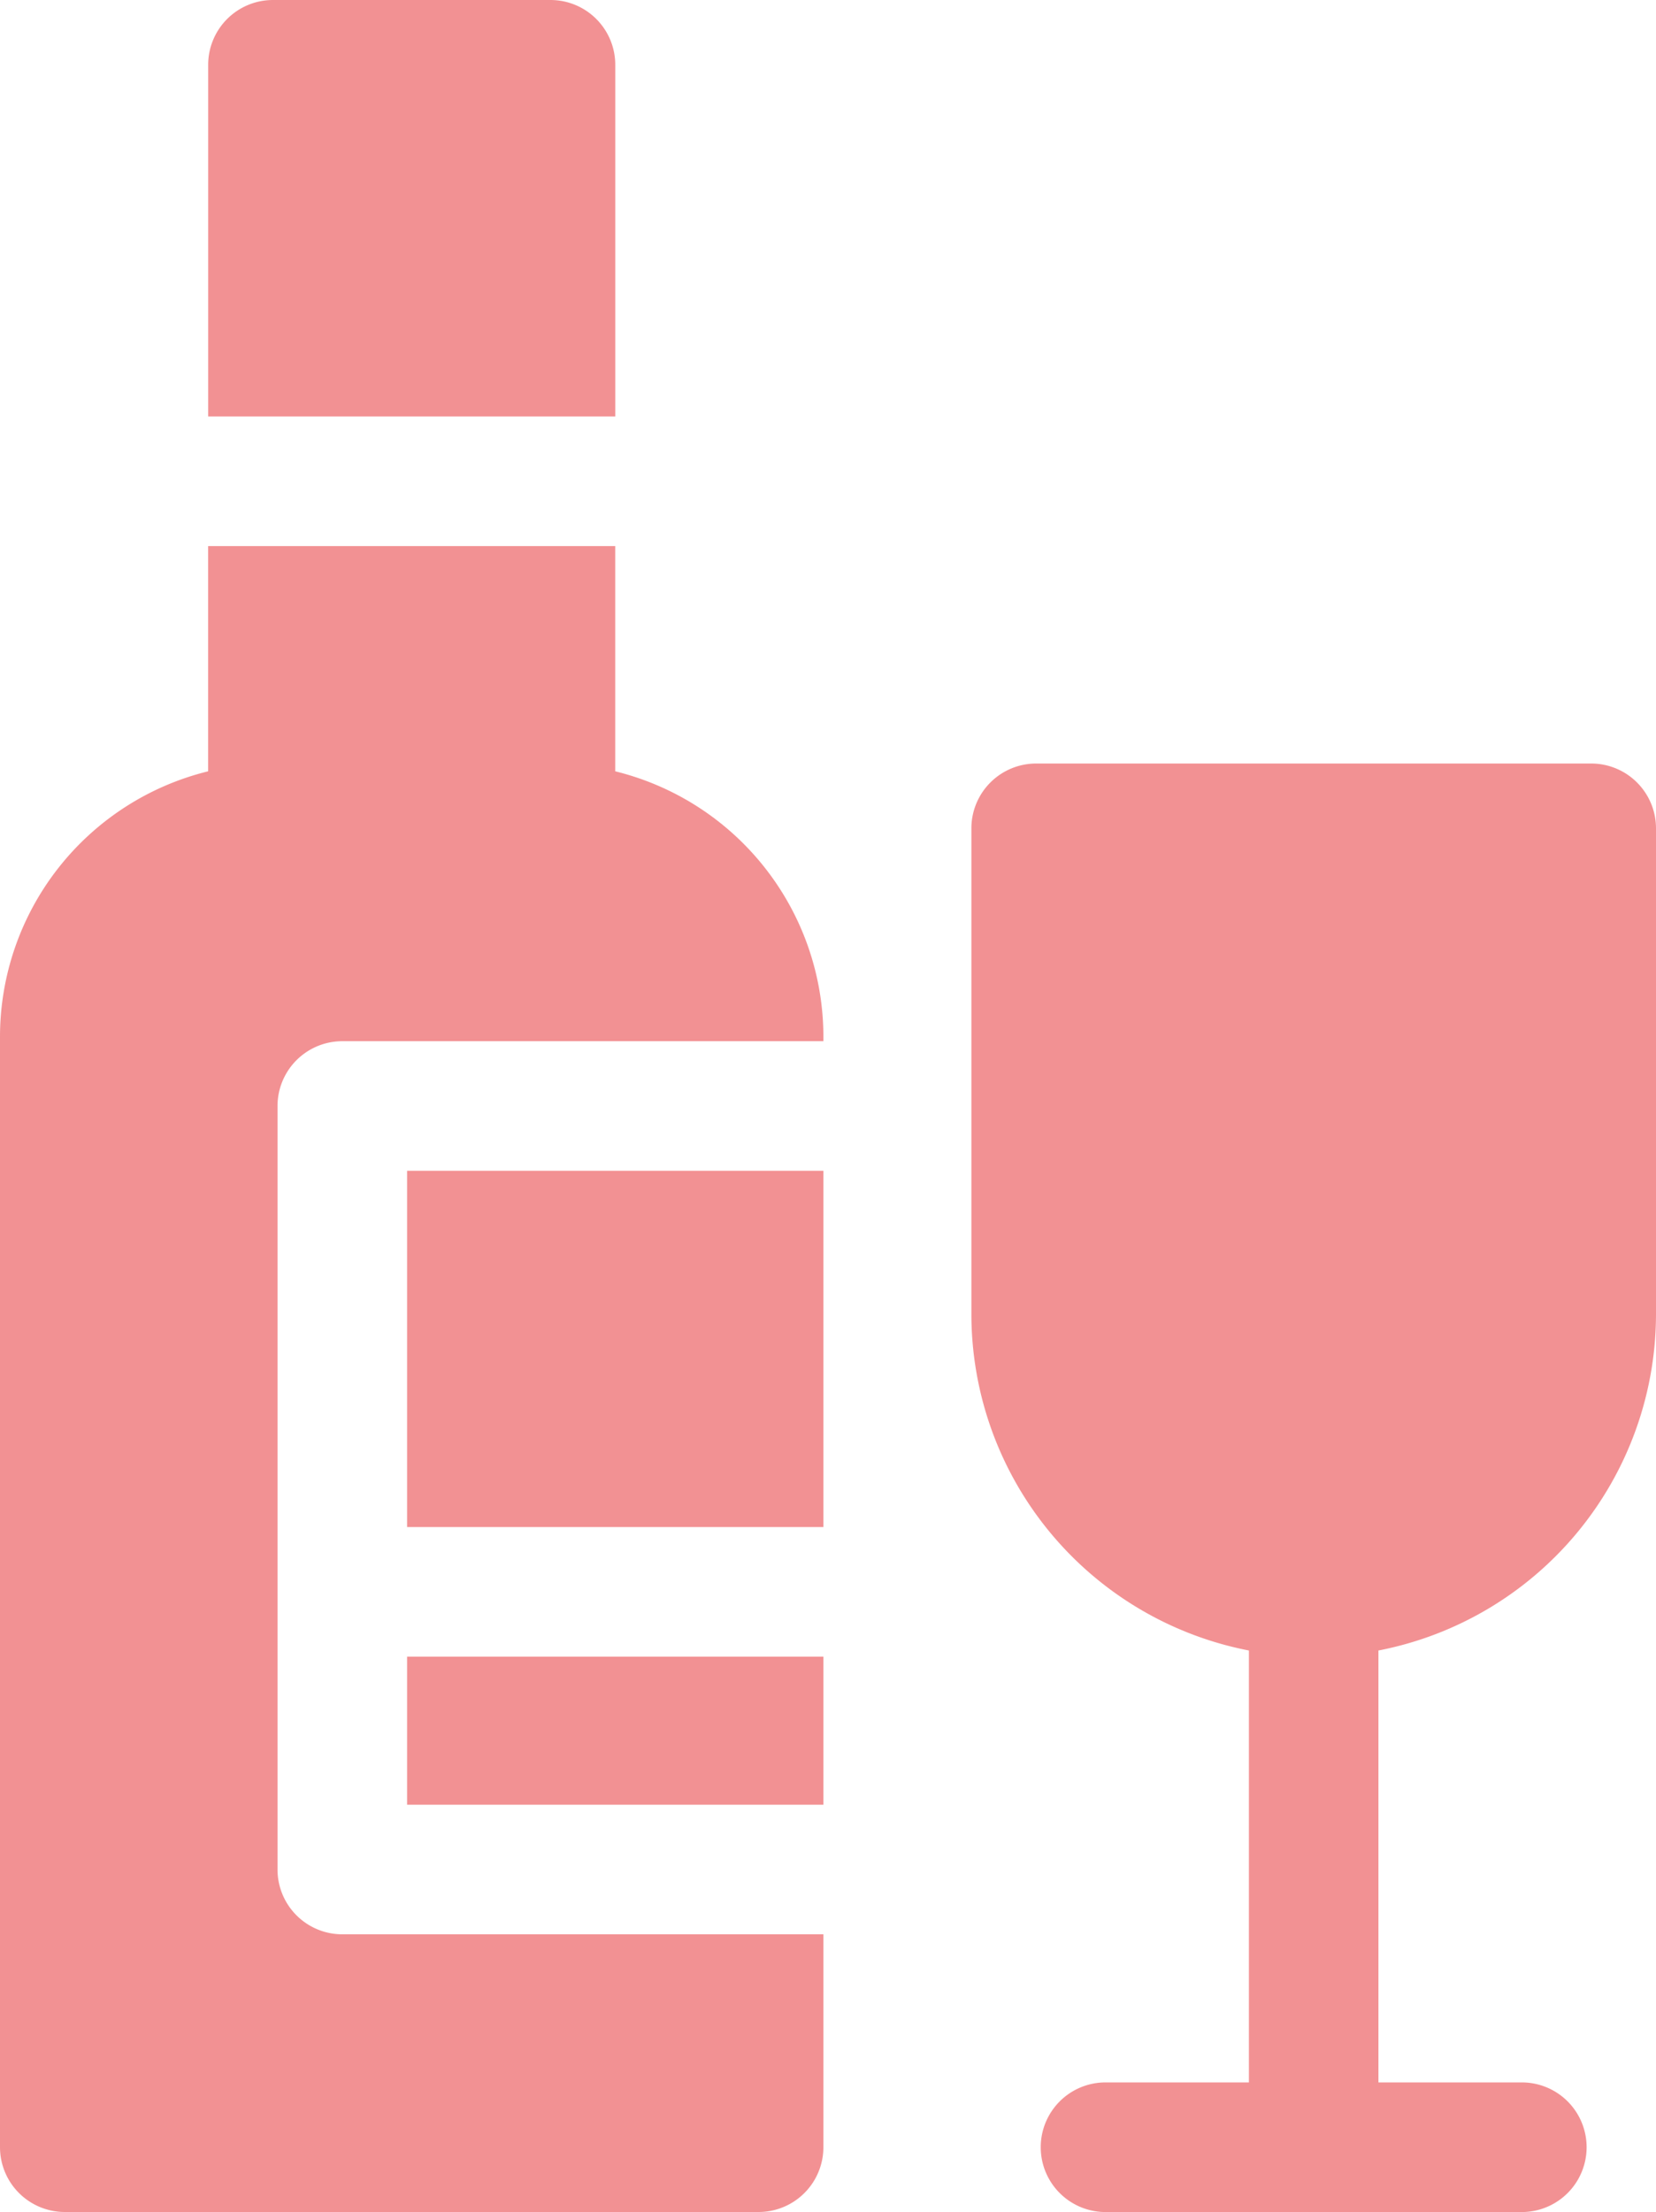
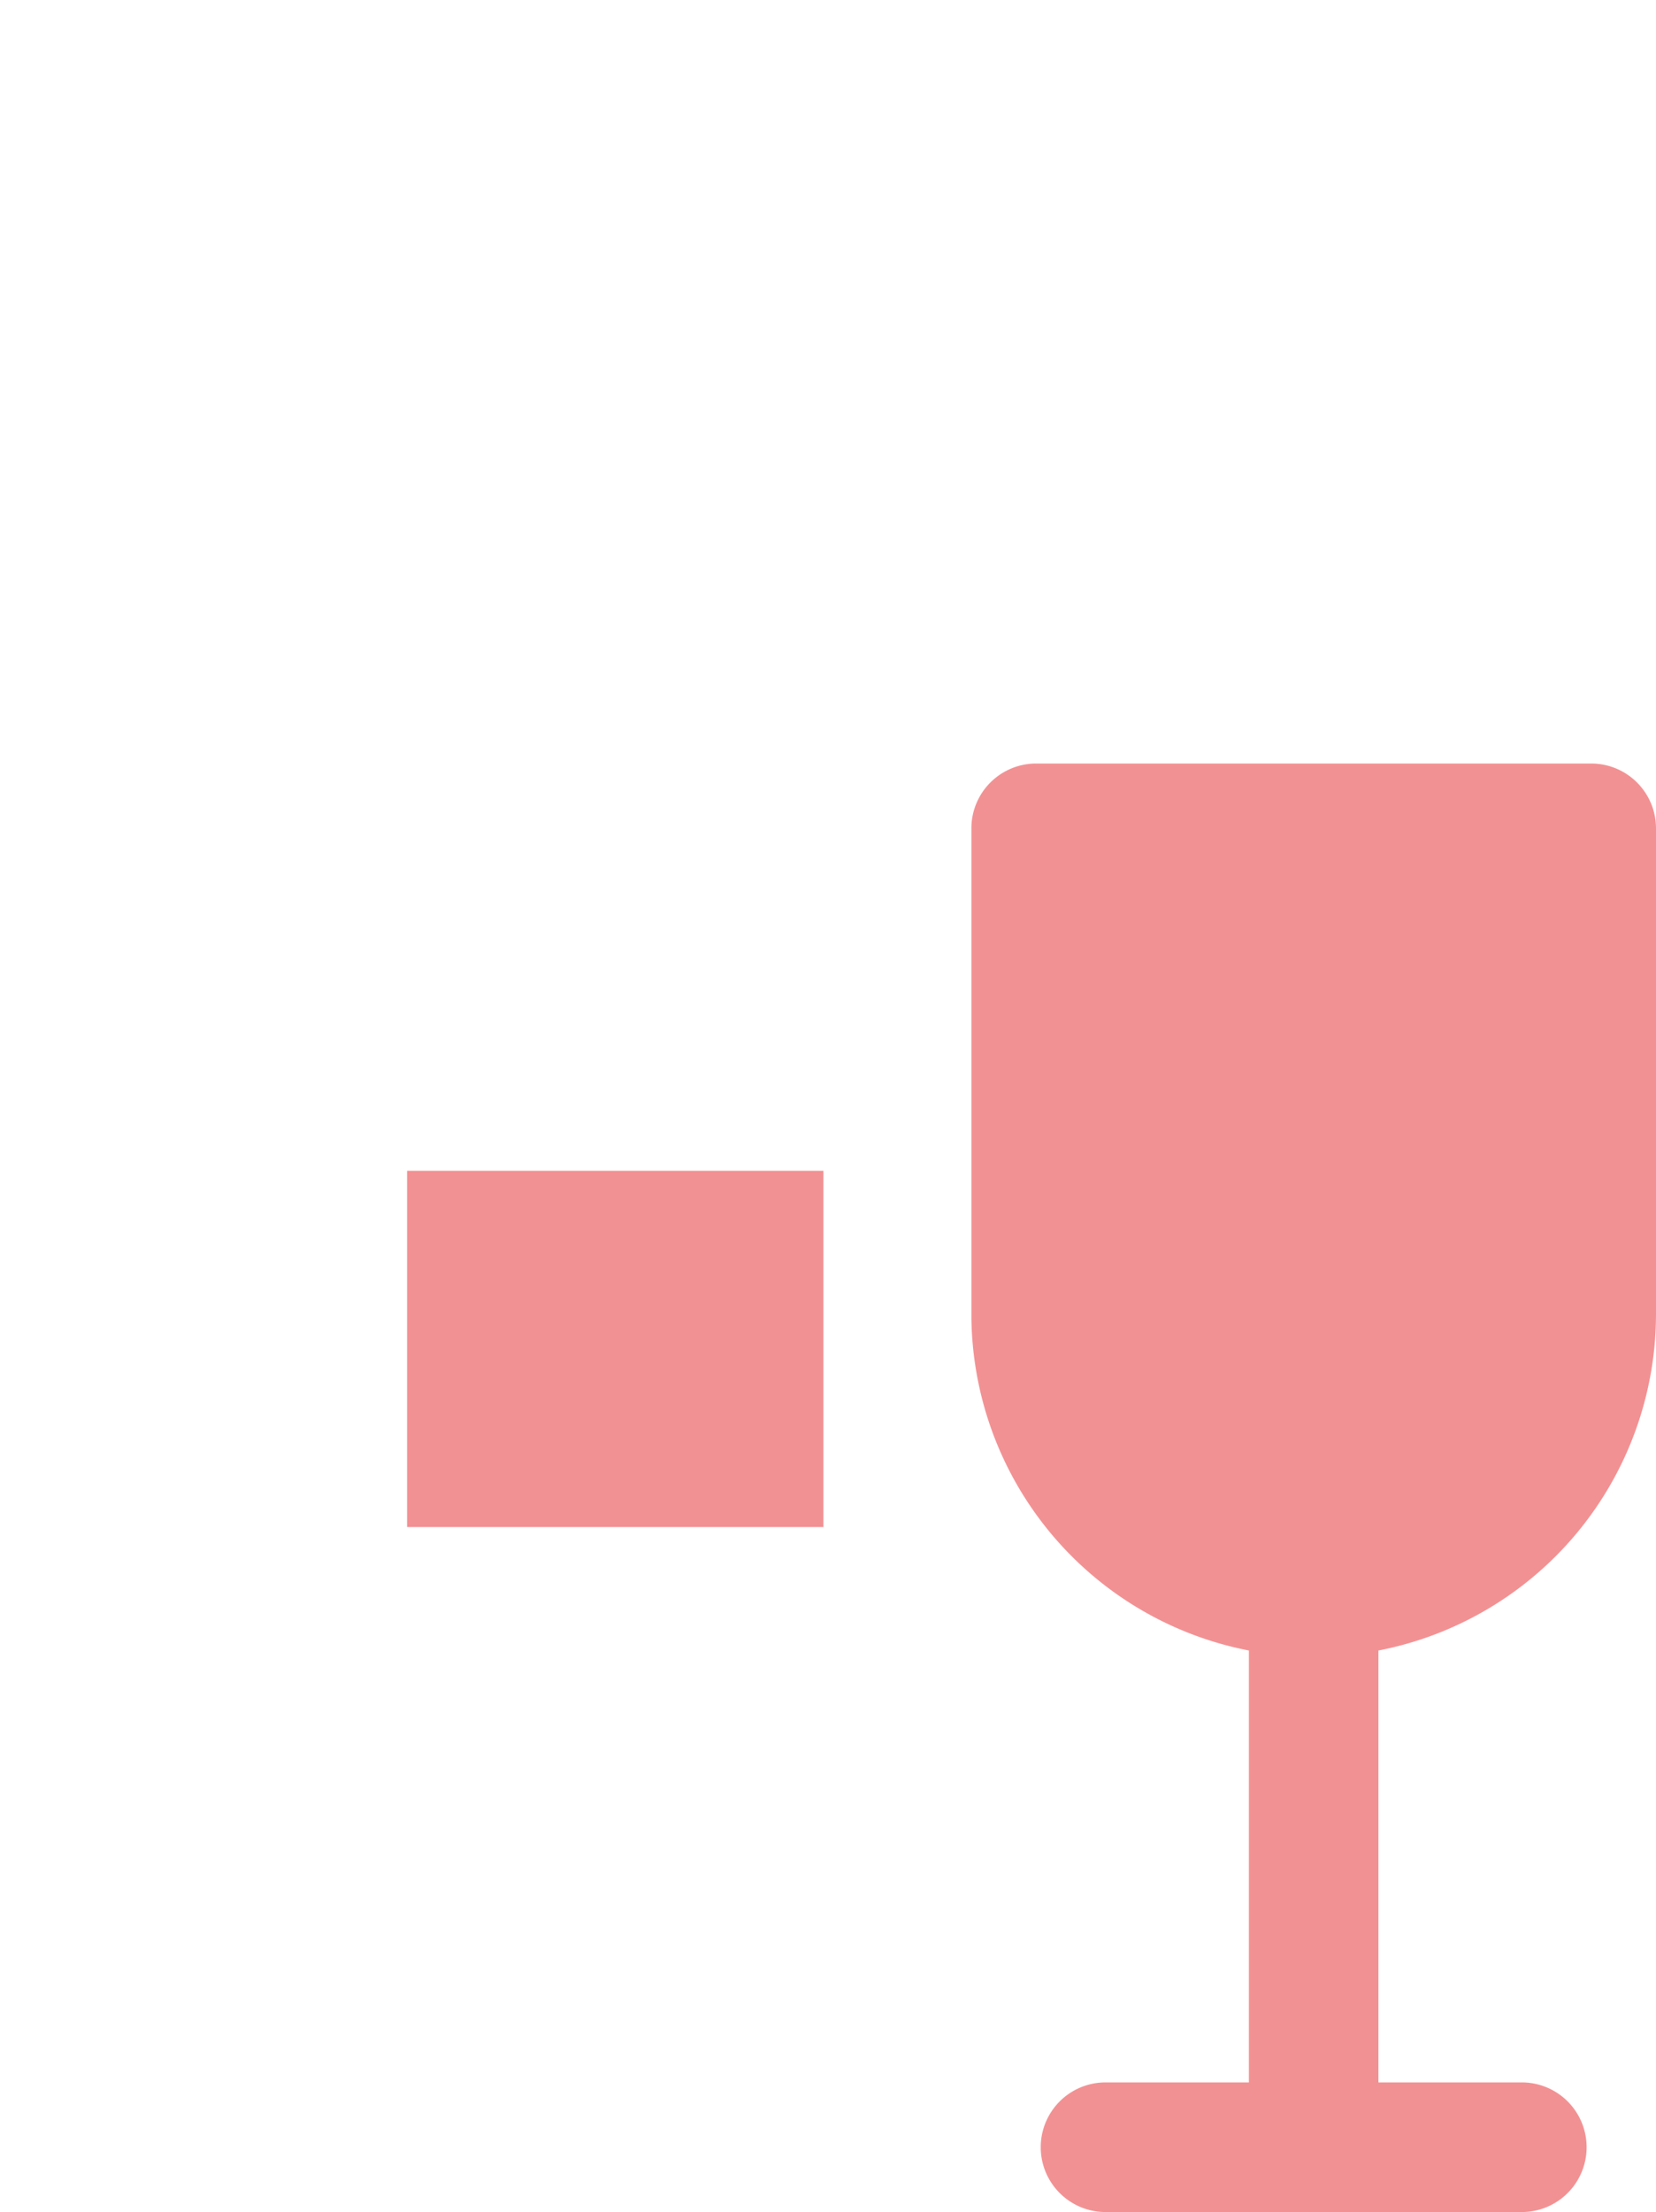
<svg xmlns="http://www.w3.org/2000/svg" width="35.964" height="48.019" viewBox="0 0 35.964 48.019">
  <defs>
    <style>.a{fill:rgba(230,37,40,0.5);}</style>
  </defs>
  <g transform="translate(-64.266)">
    <path class="a" d="M304.068,188.688V178.14a1.407,1.407,0,0,0-1.407-1.407H290.607a1.407,1.407,0,0,0-1.407,1.407v10.548a7.445,7.445,0,0,0,6.027,7.3v9.376h-3.114a1.407,1.407,0,1,0,0,2.814h9.041a1.407,1.407,0,1,0,0-2.814h-3.114v-9.376A7.445,7.445,0,0,0,304.068,188.688Z" transform="translate(-203.838 -160.158)" />
-     <path class="a" d="M121.307,1.407A1.407,1.407,0,0,0,119.9,0h-6.027a1.407,1.407,0,0,0-1.407,1.407V9.041h8.841Z" transform="translate(-43.679)" />
-     <path class="a" d="M77.627,131.289V126.4H68.786v4.889a5.936,5.936,0,0,0-4.52,5.757v24.111a1.407,1.407,0,0,0,1.407,1.407H80.741a1.407,1.407,0,0,0,1.407-1.407v-4.621H71.7a1.407,1.407,0,0,1-1.407-1.407V138.555a1.407,1.407,0,0,1,1.407-1.407H82.148v-.1A5.936,5.936,0,0,0,77.627,131.289Z" transform="translate(0 -114.545)" />
    <path class="a" d="M158.533,271h9.041v7.734h-9.041Z" transform="translate(-85.426 -245.584)" />
-     <path class="a" d="M158.533,383.467h9.041v3.214h-9.041Z" transform="translate(-85.426 -347.503)" />
  </g>
</svg>